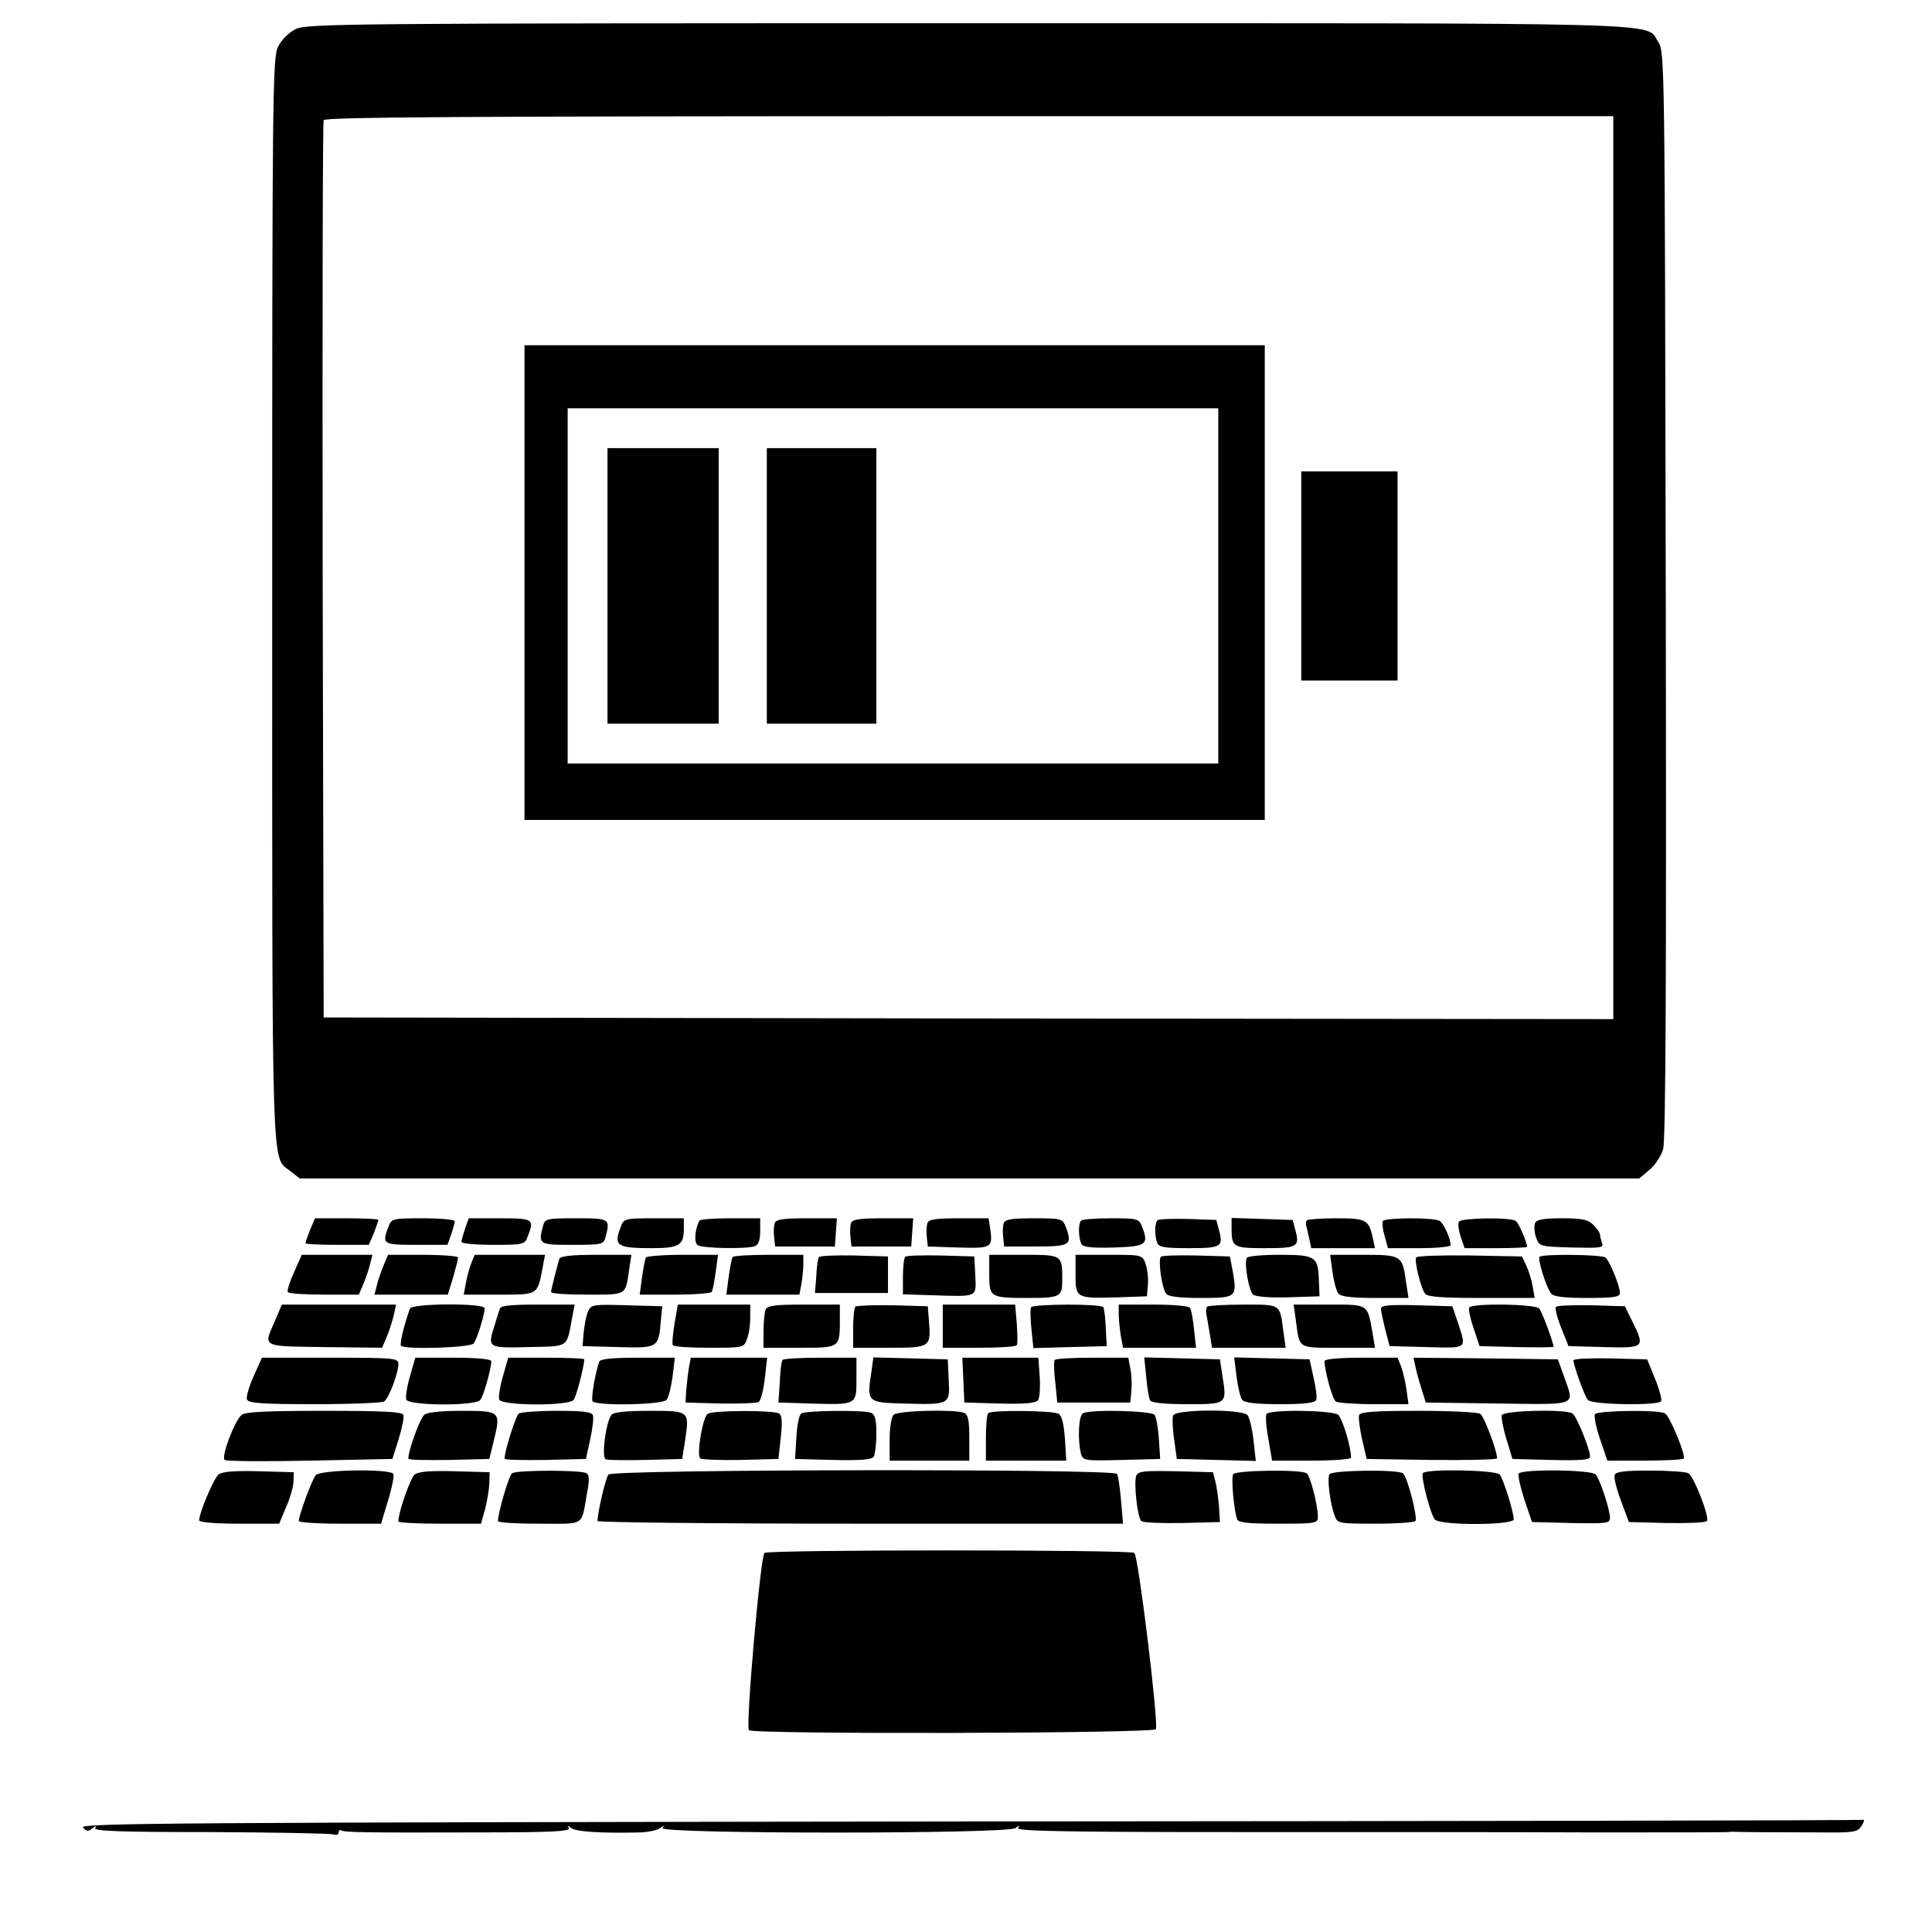
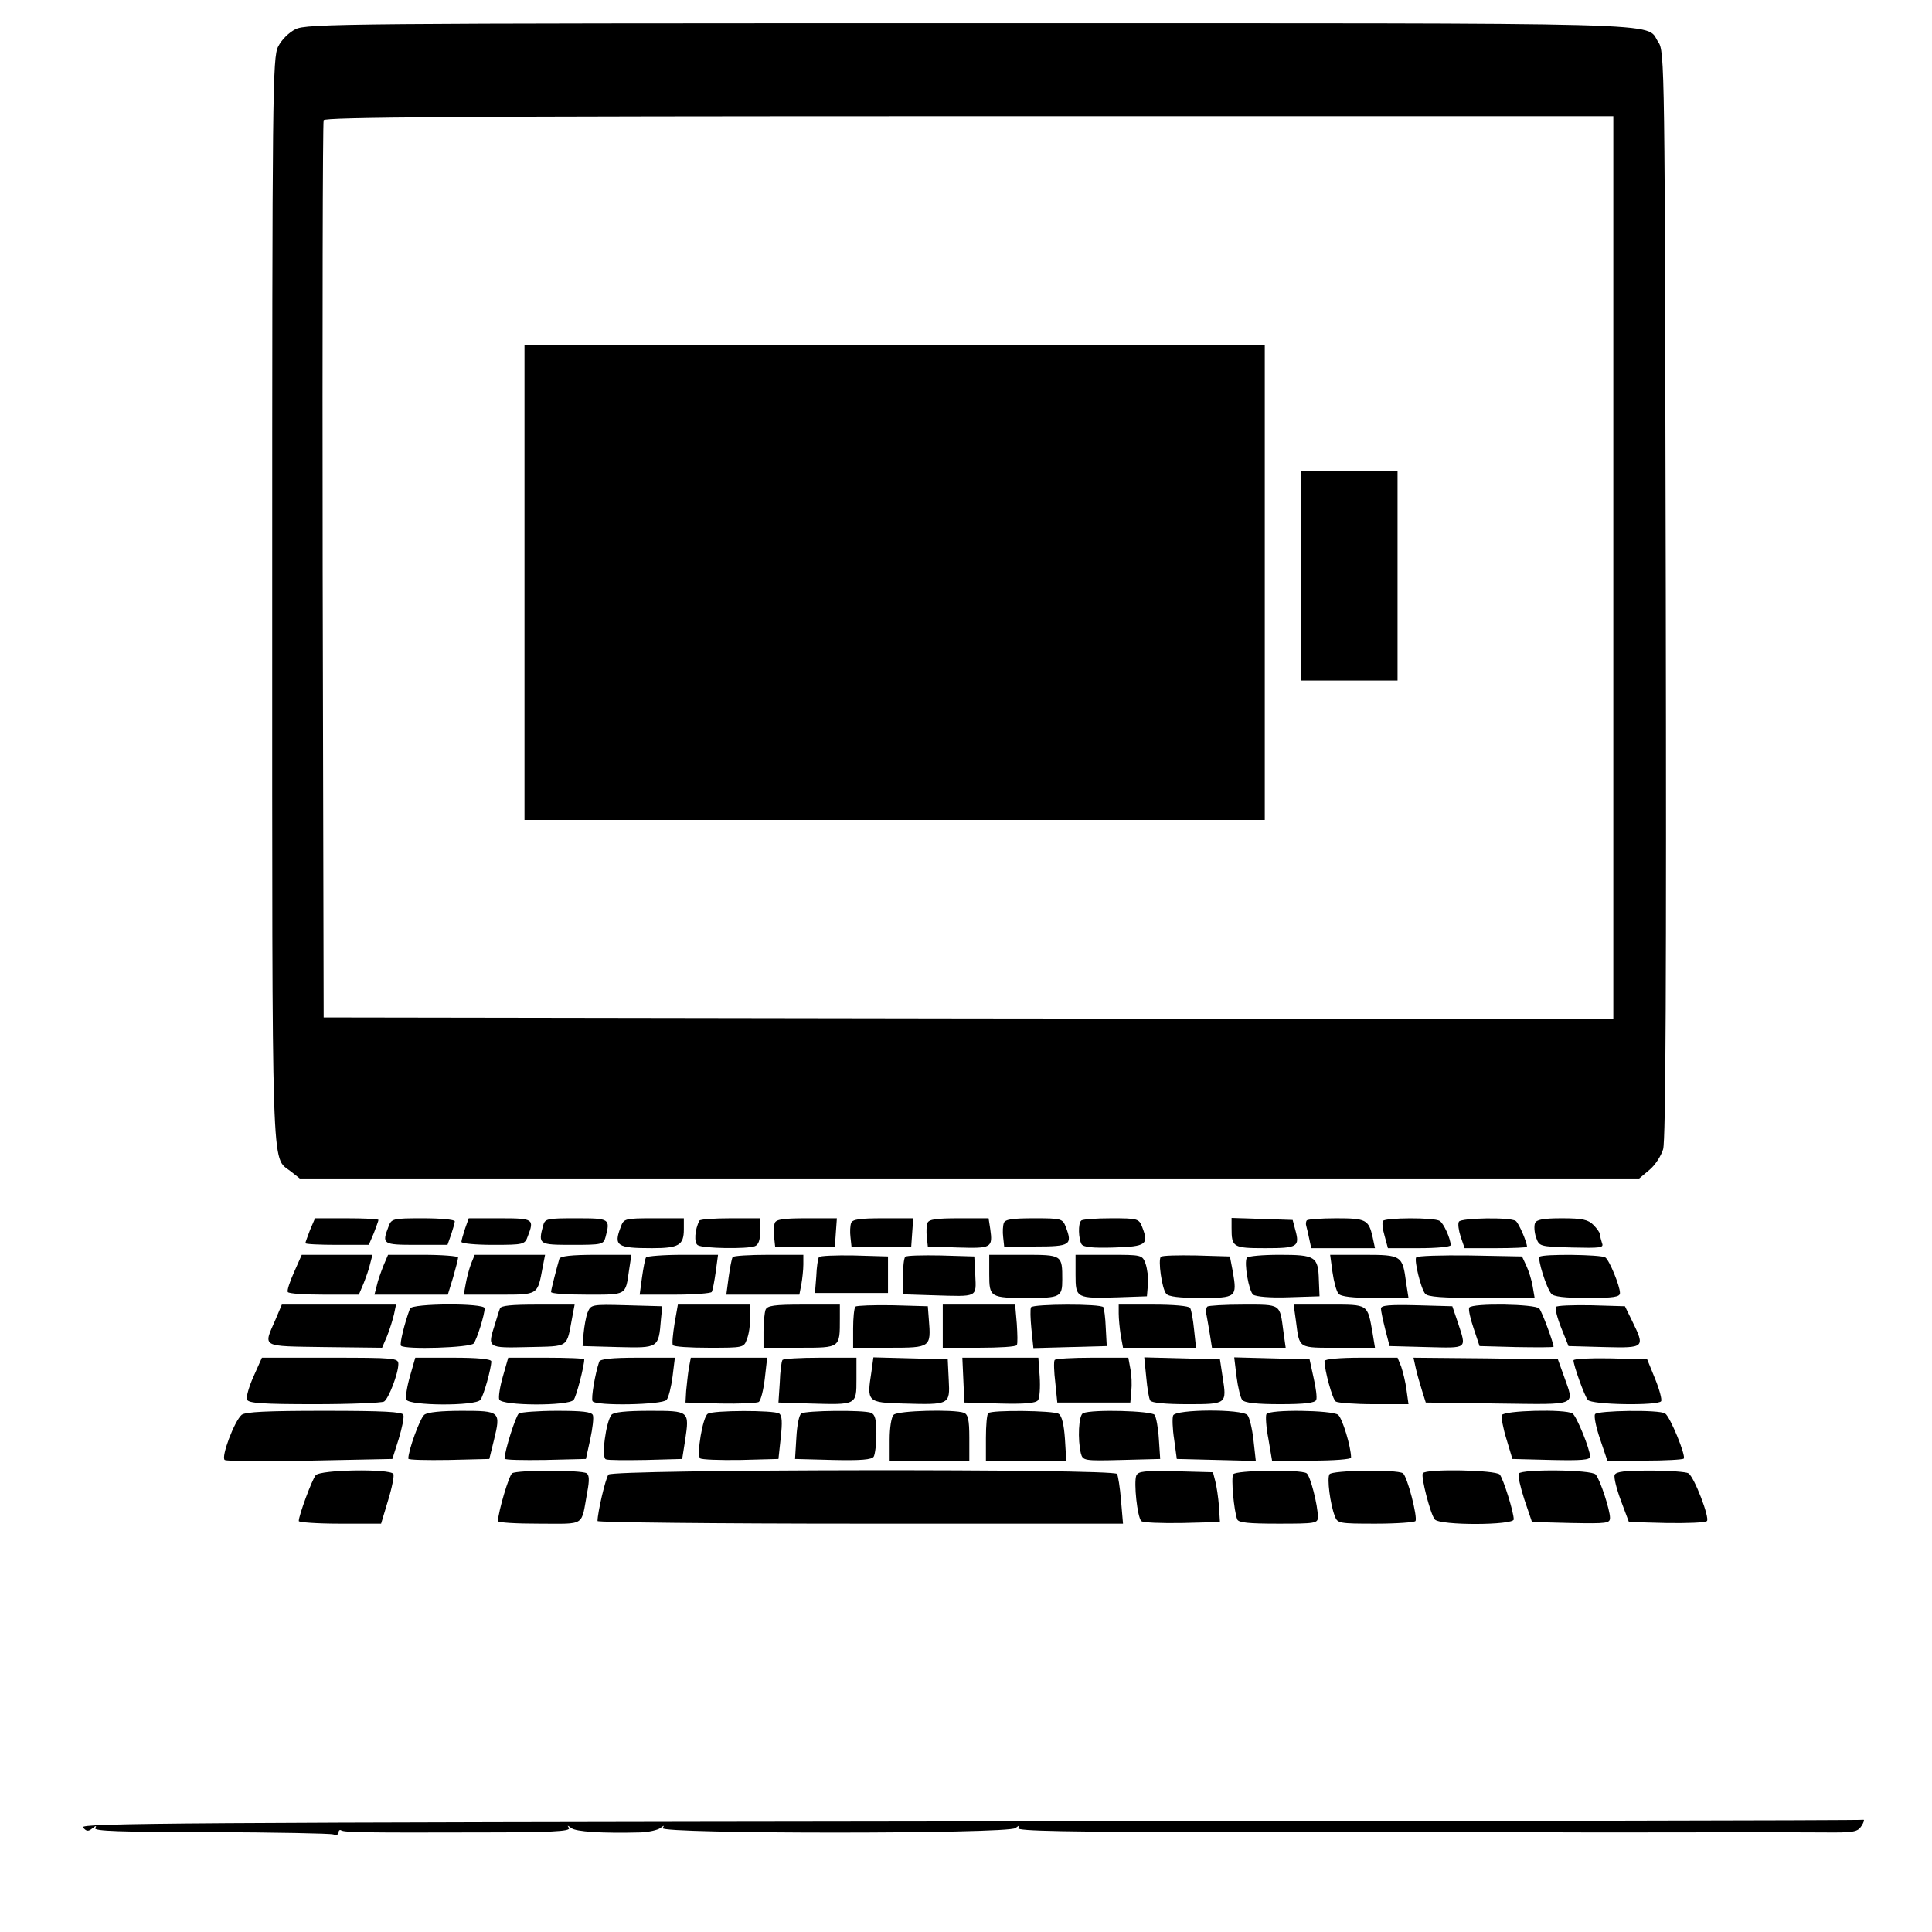
<svg xmlns="http://www.w3.org/2000/svg" version="1.0" width="582pt" height="582pt" viewBox="0 0 582 582" preserveAspectRatio="xMidYMid meet">
  <g transform="translate(0,582) scale(0.1,-0.1)" fill="#000000" stroke="none">
    <path d="M890 5732 c-20 -10 -42 -32 -52 -52 -17 -33 -18 -133 -18 -1668 0 -1774 -3 -1674 55 -1720 l28 -22 2018 0 2017 0 31 26 c17 14 35 42 41 62 8 26 10 538 8 1672 -3 1603 -3 1636 -23 1664 -40 60 92 56 -2077 56 -1877 0 -1995 -1 -2028 -18z m3970 -1622 l0 -1360 -1942 2 -1943 3 -3 1345 c-1 740 0 1351 3 1358 3 9 402 12 1945 12 l1940 0 0 -1360z" />
-     <path d="M1580 4065 l0 -715 1115 0 1115 0 0 715 0 715 -1115 0 -1115 0 0 -715z m2090 -10 l0 -535 -980 0 -980 0 0 535 0 535 980 0 980 0 0 -535z" />
+     <path d="M1580 4065 l0 -715 1115 0 1115 0 0 715 0 715 -1115 0 -1115 0 0 -715z m2090 -10 z" />
    <path d="M1830 4055 l0 -415 168 0 167 0 0 415 0 415 -167 0 -168 0 0 -415z" />
    <path d="M2310 4055 l0 -415 165 0 165 0 0 415 0 415 -165 0 -165 0 0 -415z" />
    <path d="M3920 4085 l0 -315 145 0 145 0 0 315 0 315 -145 0 -145 0 0 -315z" />
    <path d="M934 2115 c-7 -19 -14 -37 -14 -40 0 -3 43 -5 96 -5 l95 0 15 35 c7 19 14 37 14 40 0 3 -43 5 -96 5 l-95 0 -15 -35z" />
    <path d="M1170 2124 c-20 -52 -17 -54 84 -54 l94 0 11 31 c6 18 11 36 11 40 0 5 -43 9 -95 9 -93 0 -96 -1 -105 -26z" />
    <path d="M1401 2119 c-6 -18 -11 -36 -11 -40 0 -5 43 -9 95 -9 93 0 96 1 105 26 20 52 17 54 -84 54 l-94 0 -11 -31z" />
    <path d="M1636 2128 c-15 -57 -13 -58 88 -58 89 0 94 1 100 23 15 56 13 57 -88 57 -89 0 -94 -1 -100 -22z" />
    <path d="M1870 2124 c-22 -57 -12 -64 94 -64 81 0 96 9 96 57 l0 33 -90 0 c-88 0 -91 -1 -100 -26z" />
    <path d="M2107 2143 c-14 -26 -17 -67 -5 -74 15 -10 149 -12 172 -3 11 4 16 19 16 45 l0 39 -89 0 c-50 0 -92 -3 -94 -7z" />
    <path d="M2334 2136 c-3 -8 -4 -27 -2 -43 l3 -28 90 0 90 0 3 43 3 42 -91 0 c-69 0 -92 -3 -96 -14z" />
    <path d="M2564 2136 c-3 -8 -4 -27 -2 -43 l3 -28 90 0 90 0 3 43 3 42 -91 0 c-69 0 -92 -3 -96 -14z" />
    <path d="M2794 2136 c-3 -8 -4 -27 -2 -43 l3 -28 91 -3 c101 -3 105 -1 97 56 l-5 32 -89 0 c-68 0 -91 -3 -95 -14z" />
    <path d="M3024 2136 c-3 -8 -4 -27 -2 -43 l3 -28 95 0 c104 0 111 5 91 58 -10 26 -13 27 -96 27 -65 0 -87 -3 -91 -14z" />
    <path d="M3257 2143 c-10 -9 -8 -55 1 -71 6 -9 33 -12 98 -10 97 3 105 9 85 61 -10 26 -13 27 -94 27 -46 0 -87 -3 -90 -7z" />
-     <path d="M3487 2144 c-9 -9 -9 -47 -1 -68 5 -13 23 -16 95 -16 98 0 105 4 91 55 l-8 30 -85 3 c-47 1 -88 0 -92 -4z" />
    <path d="M3710 2121 c0 -58 4 -61 101 -61 98 0 105 4 91 55 l-8 30 -92 3 -92 3 0 -30z" />
    <path d="M3937 2144 c-3 -3 -4 -11 -2 -17 2 -7 6 -24 9 -39 l6 -28 96 0 96 0 -7 33 c-12 53 -20 57 -110 57 -45 0 -84 -3 -88 -6z" />
    <path d="M4166 2142 c-3 -5 -1 -25 5 -45 l10 -37 94 0 c52 0 95 4 95 9 0 19 -21 66 -33 73 -16 11 -165 10 -171 0z" />
    <path d="M4395 2140 c-4 -6 -1 -26 5 -45 l12 -35 94 0 c52 0 94 2 94 4 0 14 -25 72 -34 78 -17 12 -164 9 -171 -2z" />
    <path d="M4624 2135 c-3 -8 -2 -27 3 -42 10 -28 10 -28 108 -31 86 -2 97 -1 91 13 -3 9 -6 21 -6 26 0 5 -9 18 -20 29 -16 16 -33 20 -95 20 -57 0 -77 -4 -81 -15z" />
    <path d="M886 1988 c-13 -29 -22 -56 -19 -60 2 -5 51 -8 109 -8 l105 0 14 33 c7 18 17 45 20 60 l7 27 -106 0 -107 0 -23 -52z" />
    <path d="M1155 2007 c-7 -18 -17 -45 -20 -60 l-7 -27 111 0 110 0 16 52 c8 28 15 55 15 60 0 4 -47 8 -106 8 l-105 0 -14 -33z" />
    <path d="M1419 2013 c-6 -16 -13 -43 -16 -60 l-6 -33 107 0 c119 0 115 -2 131 84 l7 36 -106 0 -106 0 -11 -27z" />
    <path d="M1685 2028 c-7 -24 -25 -93 -25 -100 0 -5 49 -8 109 -8 120 0 115 -3 126 74 l7 46 -106 0 c-76 0 -108 -4 -111 -12z" />
    <path d="M1946 2032 c-3 -5 -8 -32 -12 -60 l-7 -52 106 0 c58 0 108 4 111 8 3 5 8 32 12 60 l7 52 -106 0 c-58 0 -108 -4 -111 -8z" />
    <path d="M2207 2033 c-3 -5 -8 -32 -12 -60 l-7 -53 110 0 110 0 6 31 c3 17 6 44 6 60 l0 29 -104 0 c-58 0 -107 -3 -109 -7z" />
    <path d="M2467 2033 c-3 -4 -7 -30 -8 -58 l-4 -50 110 0 110 0 0 55 0 55 -102 3 c-56 1 -104 -1 -106 -5z" />
    <path d="M2727 2034 c-4 -4 -7 -31 -7 -60 l0 -53 94 -3 c132 -4 127 -7 124 60 l-3 57 -101 3 c-55 1 -103 0 -107 -4z" />
    <path d="M2980 1981 c0 -69 3 -71 117 -71 97 0 103 3 103 55 0 75 0 75 -116 75 l-104 0 0 -59z" />
    <path d="M3240 1980 c0 -71 2 -72 130 -68 l85 3 3 36 c2 19 -2 47 -7 62 -10 27 -11 27 -111 27 l-100 0 0 -60z" />
    <path d="M3497 2034 c-9 -9 3 -96 16 -111 6 -9 40 -13 104 -13 107 0 110 2 97 78 l-9 47 -101 3 c-55 1 -103 0 -107 -4z" />
    <path d="M3756 2031 c-9 -15 6 -100 19 -111 8 -6 51 -10 106 -8 l94 3 -2 48 c-2 72 -10 77 -119 77 -51 0 -95 -4 -98 -9z" />
    <path d="M4014 1988 c4 -29 12 -58 18 -65 7 -9 42 -13 111 -13 l100 0 -7 45 c-11 83 -13 85 -128 85 l-101 0 7 -52z" />
    <path d="M4266 2032 c-6 -10 14 -93 27 -109 7 -10 53 -13 170 -13 l160 0 -6 35 c-3 19 -12 47 -19 62 l-13 28 -157 3 c-86 1 -159 -1 -162 -6z" />
    <path d="M4638 2034 c-7 -6 20 -93 35 -111 6 -9 41 -13 108 -13 81 0 99 3 99 15 0 21 -32 99 -44 107 -13 9 -190 11 -198 2z" />
    <path d="M830 1845 c-37 -85 -47 -80 148 -83 l173 -2 15 35 c8 20 17 49 21 66 l6 29 -172 0 -172 0 -19 -45z" />
    <path d="M1235 1878 c-17 -46 -32 -108 -27 -112 12 -12 209 -6 219 7 10 13 33 87 33 106 0 16 -219 15 -225 -1z" />
    <path d="M1506 1878 c-3 -7 -9 -28 -15 -47 -23 -72 -24 -72 101 -69 125 3 114 -4 132 91 l7 37 -111 0 c-80 0 -112 -3 -114 -12z" />
    <path d="M1770 1866 c-5 -13 -10 -42 -12 -63 l-3 -38 108 -3 c121 -3 121 -3 128 83 l4 40 -108 3 c-106 3 -107 2 -117 -22z" />
    <path d="M2032 1833 c-5 -32 -8 -61 -5 -65 2 -5 51 -8 109 -8 103 0 105 0 114 26 6 14 10 43 10 65 l0 39 -109 0 -109 0 -10 -57z" />
    <path d="M2306 1874 c-3 -9 -6 -38 -6 -65 l0 -49 109 0 c123 0 121 -1 121 88 l0 42 -109 0 c-90 0 -110 -3 -115 -16z" />
    <path d="M2577 1884 c-4 -4 -7 -34 -7 -66 l0 -58 110 0 c124 0 125 1 118 86 l-3 39 -106 3 c-58 1 -108 -1 -112 -4z" />
    <path d="M2840 1825 l0 -65 109 0 c61 0 112 3 114 8 3 4 2 33 0 65 l-5 57 -109 0 -109 0 0 -65z" />
    <path d="M3106 1882 c-3 -5 -2 -34 1 -65 l6 -58 110 3 111 3 -3 55 c-1 30 -5 58 -7 62 -7 11 -211 10 -218 0z" />
    <path d="M3370 1863 c0 -16 3 -45 6 -65 l7 -38 110 0 110 0 -6 55 c-3 30 -8 59 -12 65 -4 6 -50 10 -111 10 l-104 0 0 -27z" />
    <path d="M3637 1884 c-4 -4 -5 -16 -2 -28 2 -12 7 -38 10 -58 l6 -38 111 0 111 0 -7 50 c-11 83 -6 80 -120 80 -57 0 -106 -3 -109 -6z" />
    <path d="M3904 1840 c11 -84 5 -80 128 -80 l110 0 -7 43 c-16 90 -11 87 -131 87 l-107 0 7 -50z" />
    <path d="M4160 1878 c0 -7 6 -35 13 -63 l13 -50 112 -3 c125 -3 120 -7 94 73 l-17 50 -107 3 c-83 2 -108 0 -108 -10z" />
    <path d="M4426 1881 c-3 -5 3 -33 13 -62 l18 -54 111 -3 c62 -1 112 -1 112 1 0 11 -34 104 -43 115 -11 14 -202 17 -211 3z" />
    <path d="M4687 1883 c-3 -5 4 -33 16 -63 l22 -55 108 -3 c122 -3 123 -2 84 78 l-22 45 -102 3 c-56 1 -104 -1 -106 -5z" />
    <path d="M764 1674 c-14 -31 -23 -63 -20 -70 4 -11 46 -14 203 -14 109 0 203 4 210 8 14 9 43 85 43 113 0 18 -11 19 -206 19 l-205 0 -25 -56z" />
    <path d="M1235 1674 c-9 -31 -14 -63 -11 -70 7 -19 209 -20 223 -1 10 12 33 95 33 116 0 7 -41 11 -114 11 l-115 0 -16 -56z" />
    <path d="M1515 1674 c-9 -31 -14 -63 -11 -70 7 -19 209 -20 224 -1 8 9 32 102 32 122 0 3 -51 5 -114 5 l-115 0 -16 -56z" />
    <path d="M1805 1718 c-12 -35 -25 -110 -20 -119 10 -15 211 -11 223 4 6 7 14 39 18 70 l7 57 -112 0 c-80 0 -113 -4 -116 -12z" />
    <path d="M2075 1698 c-3 -18 -6 -49 -8 -68 l-2 -35 105 -3 c58 -1 110 1 116 5 6 5 14 36 18 71 l7 62 -115 0 -115 0 -6 -32z" />
    <path d="M2357 1723 c-3 -5 -7 -35 -8 -68 l-4 -60 95 -3 c141 -4 140 -5 140 73 l0 65 -109 0 c-61 0 -112 -3 -114 -7z" />
    <path d="M2625 1687 c-14 -90 -13 -92 95 -95 141 -4 142 -4 138 71 l-3 62 -112 3 -112 3 -6 -44z" />
    <path d="M2902 1663 l3 -68 106 -3 c77 -2 109 1 116 10 5 7 7 39 5 71 l-4 57 -114 0 -115 0 3 -67z" />
    <path d="M3177 1723 c-3 -5 -2 -35 2 -68 l6 -60 110 0 110 0 3 34 c2 19 1 50 -3 68 l-6 33 -109 0 c-60 0 -111 -3 -113 -7z" />
    <path d="M3453 1671 c3 -33 8 -64 12 -70 4 -7 47 -11 111 -11 120 0 120 0 107 82 l-8 53 -114 3 -114 3 6 -60z" />
    <path d="M3725 1673 c4 -32 12 -64 17 -70 7 -9 43 -13 115 -13 74 0 105 4 108 13 3 6 -1 37 -8 67 l-12 55 -113 3 -114 3 7 -58z" />
    <path d="M3990 1720 c0 -28 24 -116 34 -122 6 -4 58 -8 115 -8 l104 0 -6 43 c-3 24 -11 55 -16 70 l-11 27 -110 0 c-63 0 -110 -4 -110 -10z" />
    <path d="M4265 1698 c4 -18 13 -49 19 -68 l11 -35 218 -3 c246 -3 230 -9 198 83 l-18 50 -217 3 -218 2 7 -32z" />
    <path d="M4740 1722 c0 -15 33 -107 43 -119 11 -15 212 -18 221 -4 3 5 -5 35 -18 67 l-24 59 -111 3 c-61 1 -111 -1 -111 -6z" />
    <path d="M728 1558 c-22 -19 -63 -128 -51 -136 6 -4 122 -5 258 -2 l247 5 19 60 c10 33 17 66 14 73 -3 9 -60 12 -238 12 -172 0 -237 -3 -249 -12z" />
    <path d="M1278 1558 c-13 -11 -48 -107 -48 -132 0 -4 55 -5 122 -4 l122 3 14 57 c21 86 19 88 -96 88 -63 0 -104 -4 -114 -12z" />
    <path d="M1563 1562 c-9 -6 -43 -113 -43 -136 0 -4 55 -5 122 -4 l123 3 13 59 c7 33 11 65 8 73 -4 10 -32 13 -108 13 -57 0 -108 -4 -115 -8z" />
    <path d="M1842 1558 c-17 -22 -31 -129 -17 -134 6 -3 60 -3 121 -2 l109 3 9 57 c13 88 13 88 -107 88 -72 0 -108 -4 -115 -12z" />
    <path d="M2132 1561 c-15 -9 -34 -122 -23 -134 4 -4 59 -6 122 -5 l114 3 7 65 c5 46 4 66 -5 72 -16 10 -199 10 -215 -1z" />
    <path d="M2414 1562 c-7 -4 -13 -36 -15 -72 l-4 -65 114 -3 c85 -2 117 1 123 10 4 7 8 38 8 69 0 43 -4 58 -16 63 -22 9 -197 7 -210 -2z" />
    <path d="M2692 1558 c-7 -7 -12 -39 -12 -75 l0 -63 120 0 120 0 0 69 c0 54 -4 70 -16 75 -29 11 -199 7 -212 -6z" />
    <path d="M2977 1563 c-4 -3 -7 -37 -7 -75 l0 -68 121 0 121 0 -4 66 c-3 42 -9 69 -19 75 -16 10 -202 12 -212 2z" />
    <path d="M3263 1563 c-14 -5 -17 -80 -7 -121 6 -22 9 -23 123 -20 l116 3 -4 60 c-2 33 -8 66 -13 73 -10 12 -187 17 -215 5z" />
    <path d="M3534 1556 c-3 -7 -2 -40 3 -72 l8 -59 119 -3 119 -3 -7 63 c-4 35 -12 68 -18 75 -16 19 -217 18 -224 -1z" />
    <path d="M3815 1560 c-3 -5 -1 -39 6 -75 l11 -65 119 0 c66 0 119 4 119 9 0 32 -26 118 -39 129 -18 14 -207 17 -216 2z" />
-     <path d="M4094 1557 c-2 -7 2 -40 9 -72 l14 -60 196 -3 c108 -1 197 1 197 5 -1 25 -39 126 -51 134 -8 5 -92 9 -187 9 -132 0 -174 -3 -178 -13z" />
    <path d="M4524 1557 c-2 -7 4 -40 14 -72 l18 -60 117 -3 c90 -2 117 0 117 10 0 22 -41 123 -53 130 -22 14 -207 9 -213 -5z" />
    <path d="M4805 1560 c-4 -6 3 -40 15 -75 l22 -65 112 0 c62 0 115 3 118 6 8 7 -41 127 -56 136 -17 12 -204 9 -211 -2z" />
-     <path d="M658 1378 c-14 -12 -58 -115 -58 -138 0 -6 50 -10 120 -10 l121 0 20 48 c12 26 22 61 23 77 l1 30 -105 3 c-74 2 -110 -1 -122 -10z" />
    <path d="M951 1376 c-11 -13 -51 -121 -51 -138 0 -4 56 -8 124 -8 l124 0 21 70 c12 39 19 75 16 80 -10 16 -220 13 -234 -4z" />
-     <path d="M1249 1378 c-13 -11 -49 -114 -49 -141 0 -4 56 -7 125 -7 l124 0 12 43 c6 23 12 58 13 77 l1 35 -105 3 c-74 2 -110 -1 -121 -10z" />
    <path d="M1543 1382 c-10 -6 -42 -116 -43 -144 0 -5 56 -8 125 -8 141 0 125 -10 144 95 7 36 6 52 -2 57 -16 10 -209 10 -224 0z" />
    <path d="M1833 1378 c-9 -11 -33 -115 -33 -140 0 -4 356 -8 791 -8 l792 0 -6 70 c-3 39 -9 75 -12 80 -10 16 -1520 14 -1532 -2z" />
    <path d="M3423 1375 c-8 -21 3 -125 15 -137 5 -5 60 -7 123 -6 l114 3 -3 48 c-2 26 -7 60 -11 75 l-7 27 -112 3 c-96 2 -113 0 -119 -13z" />
    <path d="M3715 1379 c-7 -10 2 -110 12 -136 4 -10 34 -13 124 -13 111 0 119 1 119 20 0 36 -23 125 -34 132 -18 12 -214 9 -221 -3z" />
    <path d="M4005 1379 c-8 -12 2 -90 16 -126 8 -22 12 -23 123 -23 63 0 117 4 120 8 7 12 -25 136 -38 144 -18 12 -214 9 -221 -3z" />
    <path d="M4286 1382 c-6 -11 23 -123 36 -139 15 -19 238 -18 238 0 0 22 -31 121 -42 135 -12 14 -223 18 -232 4z" />
    <path d="M4575 1381 c-3 -6 5 -41 17 -78 l23 -68 118 -3 c108 -2 117 -1 117 16 0 23 -29 113 -43 130 -11 15 -223 17 -232 3z" />
    <path d="M4864 1377 c-3 -8 6 -43 19 -78 l24 -64 113 -3 c62 -1 117 1 122 6 9 9 -38 133 -56 144 -6 4 -57 8 -114 8 -77 0 -104 -3 -108 -13z" />
-     <path d="M2303 1142 c-12 -8 -57 -518 -47 -534 8 -13 1222 -10 1226 3 8 24 -53 524 -65 531 -16 10 -1098 10 -1114 0z" />
    <path d="M2921 333 c-2392 -3 -2682 -5 -2671 -18 10 -12 16 -13 28 -3 11 9 14 9 9 1 -6 -9 74 -12 347 -12 195 -1 361 -4 370 -7 9 -3 16 -1 16 6 0 6 4 9 8 6 10 -6 72 -7 415 -6 216 0 276 3 271 13 -6 9 -5 9 7 0 14 -11 91 -16 209 -13 24 1 51 7 59 13 12 9 13 9 7 0 -10 -18 1041 -18 1063 0 12 9 13 9 8 0 -6 -9 144 -12 655 -12 365 0 845 0 1068 -1 223 0 410 0 415 1 6 1 13 1 16 1 7 -1 138 -2 269 -2 95 -1 106 1 118 20 7 11 9 19 5 18 -5 -2 -1216 -4 -2692 -5z" />
  </g>
</svg>